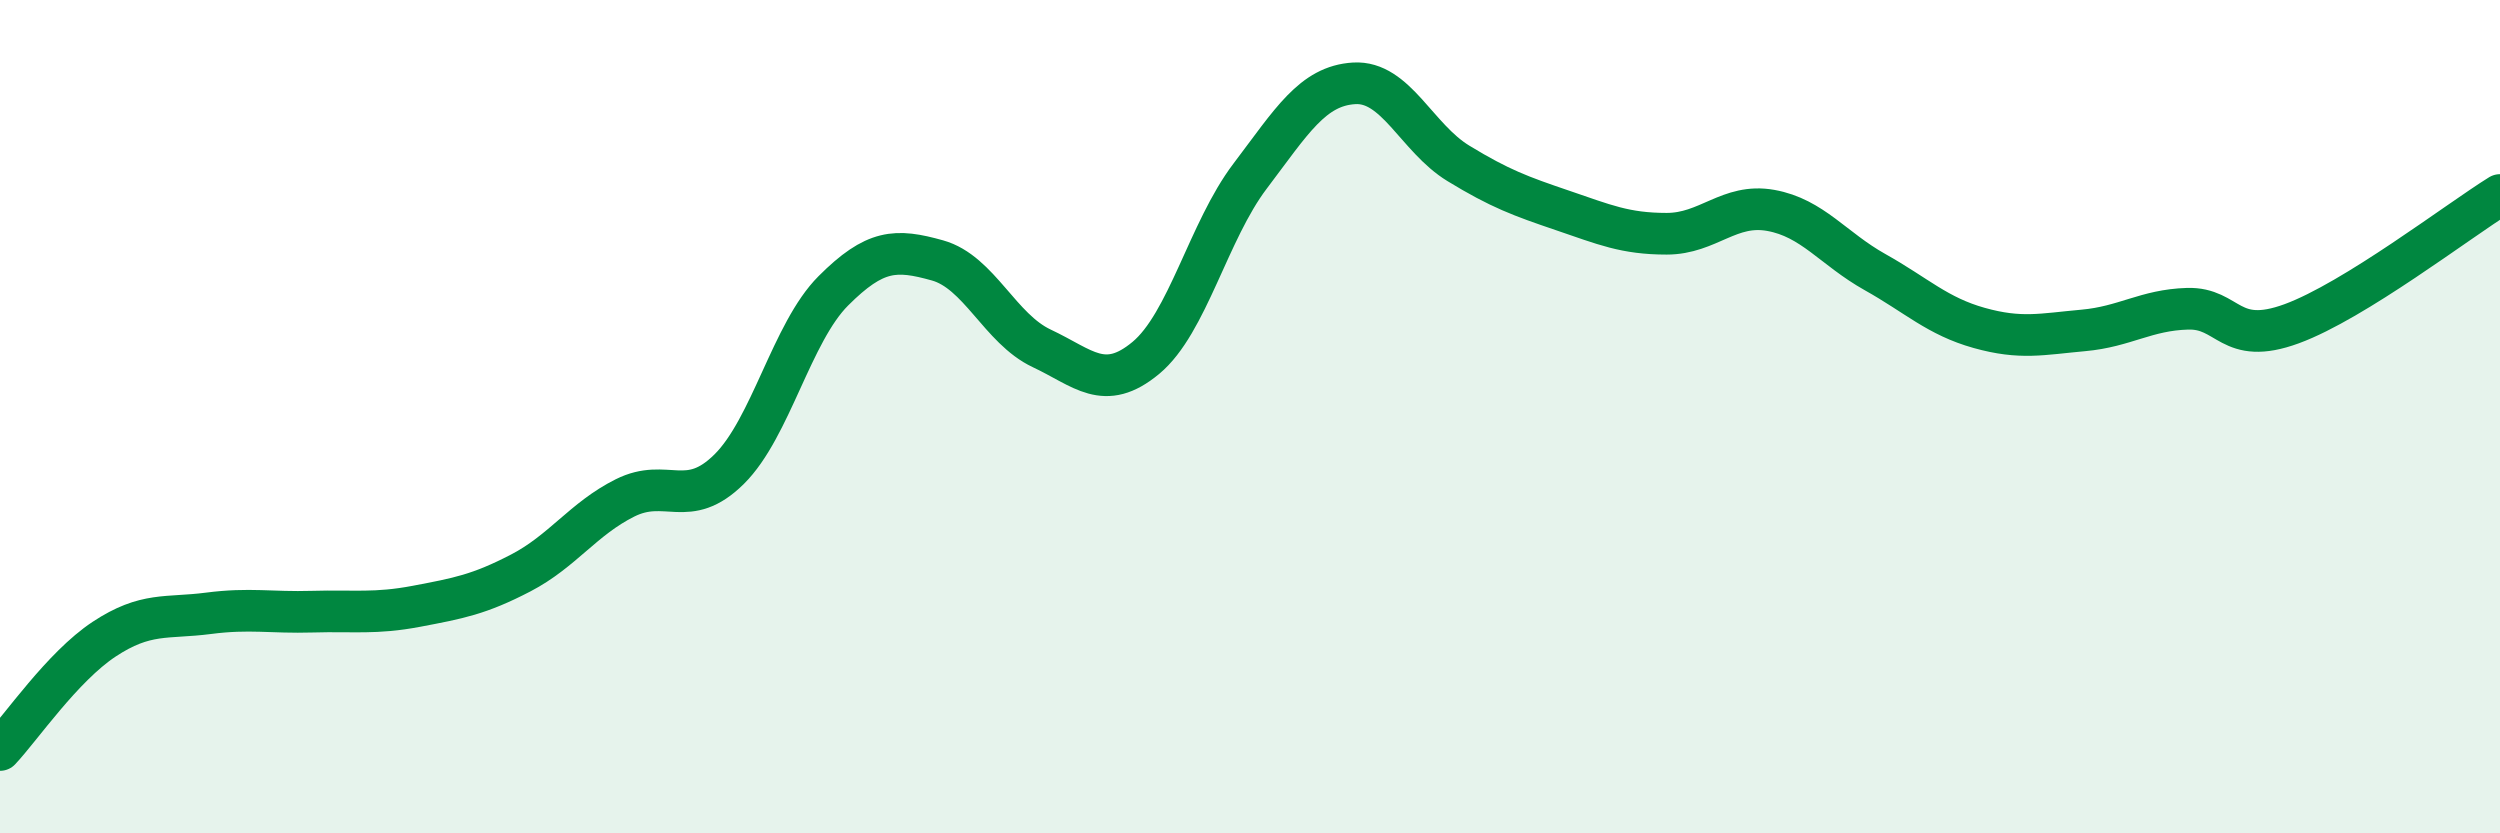
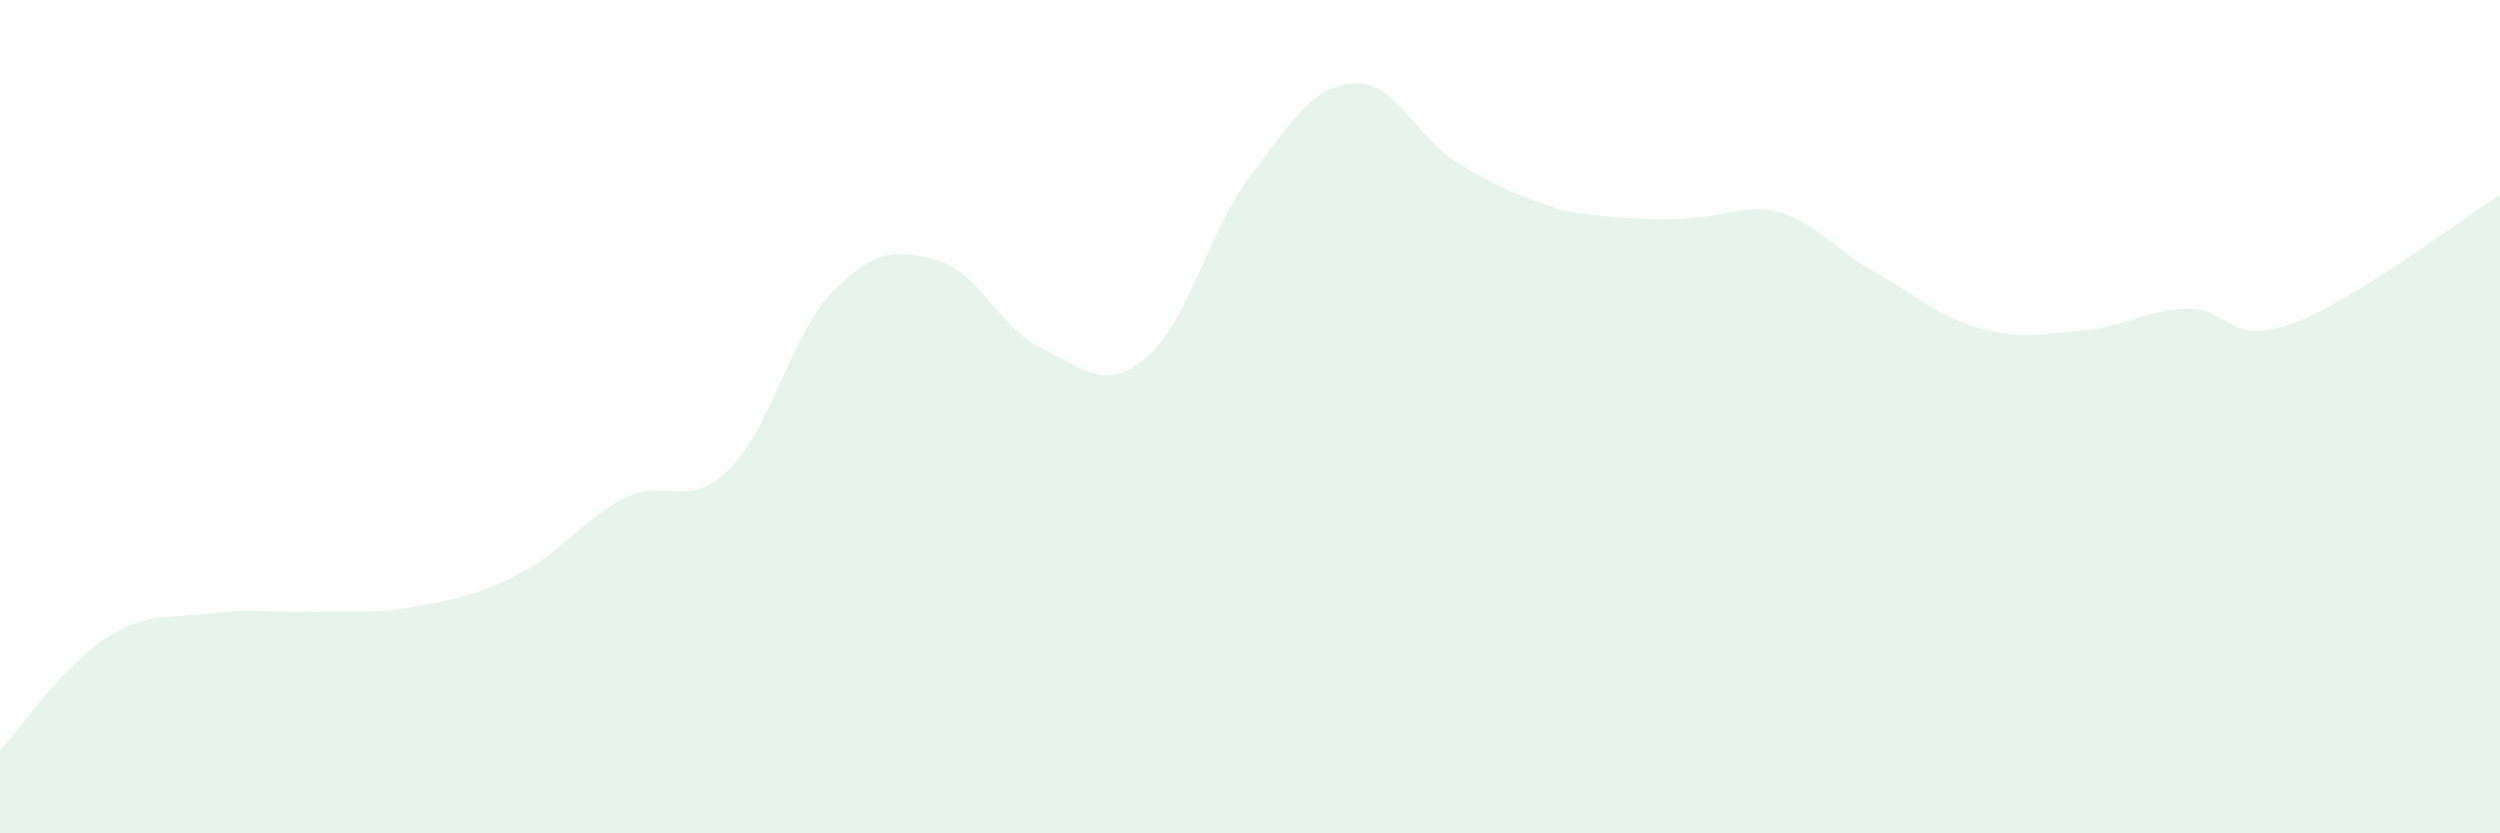
<svg xmlns="http://www.w3.org/2000/svg" width="60" height="20" viewBox="0 0 60 20">
-   <path d="M 0,18 C 0.5,17.47 1.5,16 2.5,15.34 C 3.5,14.68 4,14.85 5,14.72 C 6,14.59 6.5,14.71 7.5,14.68 C 8.5,14.65 9,14.74 10,14.55 C 11,14.36 11.5,14.27 12.5,13.75 C 13.5,13.23 14,12.45 15,11.95 C 16,11.45 16.5,12.25 17.5,11.26 C 18.5,10.27 19,7.98 20,6.98 C 21,5.98 21.5,5.97 22.5,6.25 C 23.5,6.53 24,7.89 25,8.36 C 26,8.83 26.5,9.42 27.5,8.59 C 28.5,7.76 29,5.55 30,4.23 C 31,2.91 31.5,2.06 32.5,2 C 33.5,1.94 34,3.31 35,3.92 C 36,4.53 36.5,4.71 37.5,5.05 C 38.5,5.39 39,5.61 40,5.61 C 41,5.61 41.5,4.87 42.5,5.05 C 43.5,5.23 44,5.97 45,6.53 C 46,7.09 46.5,7.59 47.5,7.87 C 48.5,8.15 49,8.02 50,7.93 C 51,7.84 51.5,7.44 52.5,7.41 C 53.5,7.38 53.5,8.32 55,7.77 C 56.5,7.22 59,5.3 60,4.68L60 20L0 20Z" fill="#008740" opacity="0.1" stroke-linecap="round" stroke-linejoin="round" />
-   <path d="M 0,18 C 0.5,17.47 1.5,16 2.5,15.34 C 3.5,14.68 4,14.85 5,14.72 C 6,14.59 6.5,14.71 7.5,14.68 C 8.5,14.65 9,14.74 10,14.55 C 11,14.36 11.5,14.27 12.5,13.75 C 13.5,13.23 14,12.45 15,11.95 C 16,11.45 16.5,12.25 17.5,11.26 C 18.5,10.27 19,7.98 20,6.98 C 21,5.98 21.5,5.97 22.5,6.25 C 23.5,6.53 24,7.89 25,8.36 C 26,8.83 26.5,9.42 27.5,8.59 C 28.5,7.76 29,5.55 30,4.23 C 31,2.91 31.5,2.06 32.5,2 C 33.5,1.94 34,3.31 35,3.92 C 36,4.53 36.5,4.71 37.5,5.05 C 38.5,5.39 39,5.61 40,5.61 C 41,5.61 41.5,4.87 42.5,5.05 C 43.5,5.23 44,5.97 45,6.53 C 46,7.09 46.5,7.59 47.5,7.87 C 48.5,8.15 49,8.02 50,7.93 C 51,7.84 51.5,7.44 52.5,7.41 C 53.5,7.38 53.5,8.32 55,7.77 C 56.5,7.22 59,5.3 60,4.68" stroke="#008740" stroke-width="1" fill="none" stroke-linecap="round" stroke-linejoin="round" />
+   <path d="M 0,18 C 0.5,17.47 1.5,16 2.5,15.34 C 3.5,14.68 4,14.85 5,14.72 C 6,14.59 6.5,14.71 7.5,14.68 C 8.5,14.65 9,14.74 10,14.55 C 11,14.36 11.5,14.27 12.5,13.75 C 13.5,13.23 14,12.45 15,11.95 C 16,11.45 16.5,12.25 17.5,11.26 C 18.5,10.27 19,7.98 20,6.98 C 21,5.98 21.5,5.97 22.5,6.25 C 23.5,6.53 24,7.89 25,8.36 C 26,8.83 26.5,9.42 27.5,8.59 C 28.5,7.76 29,5.55 30,4.23 C 31,2.91 31.5,2.06 32.5,2 C 33.5,1.94 34,3.31 35,3.92 C 36,4.53 36.5,4.71 37.5,5.05 C 41,5.61 41.5,4.87 42.5,5.05 C 43.5,5.23 44,5.97 45,6.53 C 46,7.09 46.5,7.59 47.5,7.87 C 48.5,8.15 49,8.02 50,7.93 C 51,7.84 51.5,7.44 52.5,7.41 C 53.5,7.38 53.5,8.32 55,7.77 C 56.5,7.22 59,5.3 60,4.68L60 20L0 20Z" fill="#008740" opacity="0.1" stroke-linecap="round" stroke-linejoin="round" />
</svg>